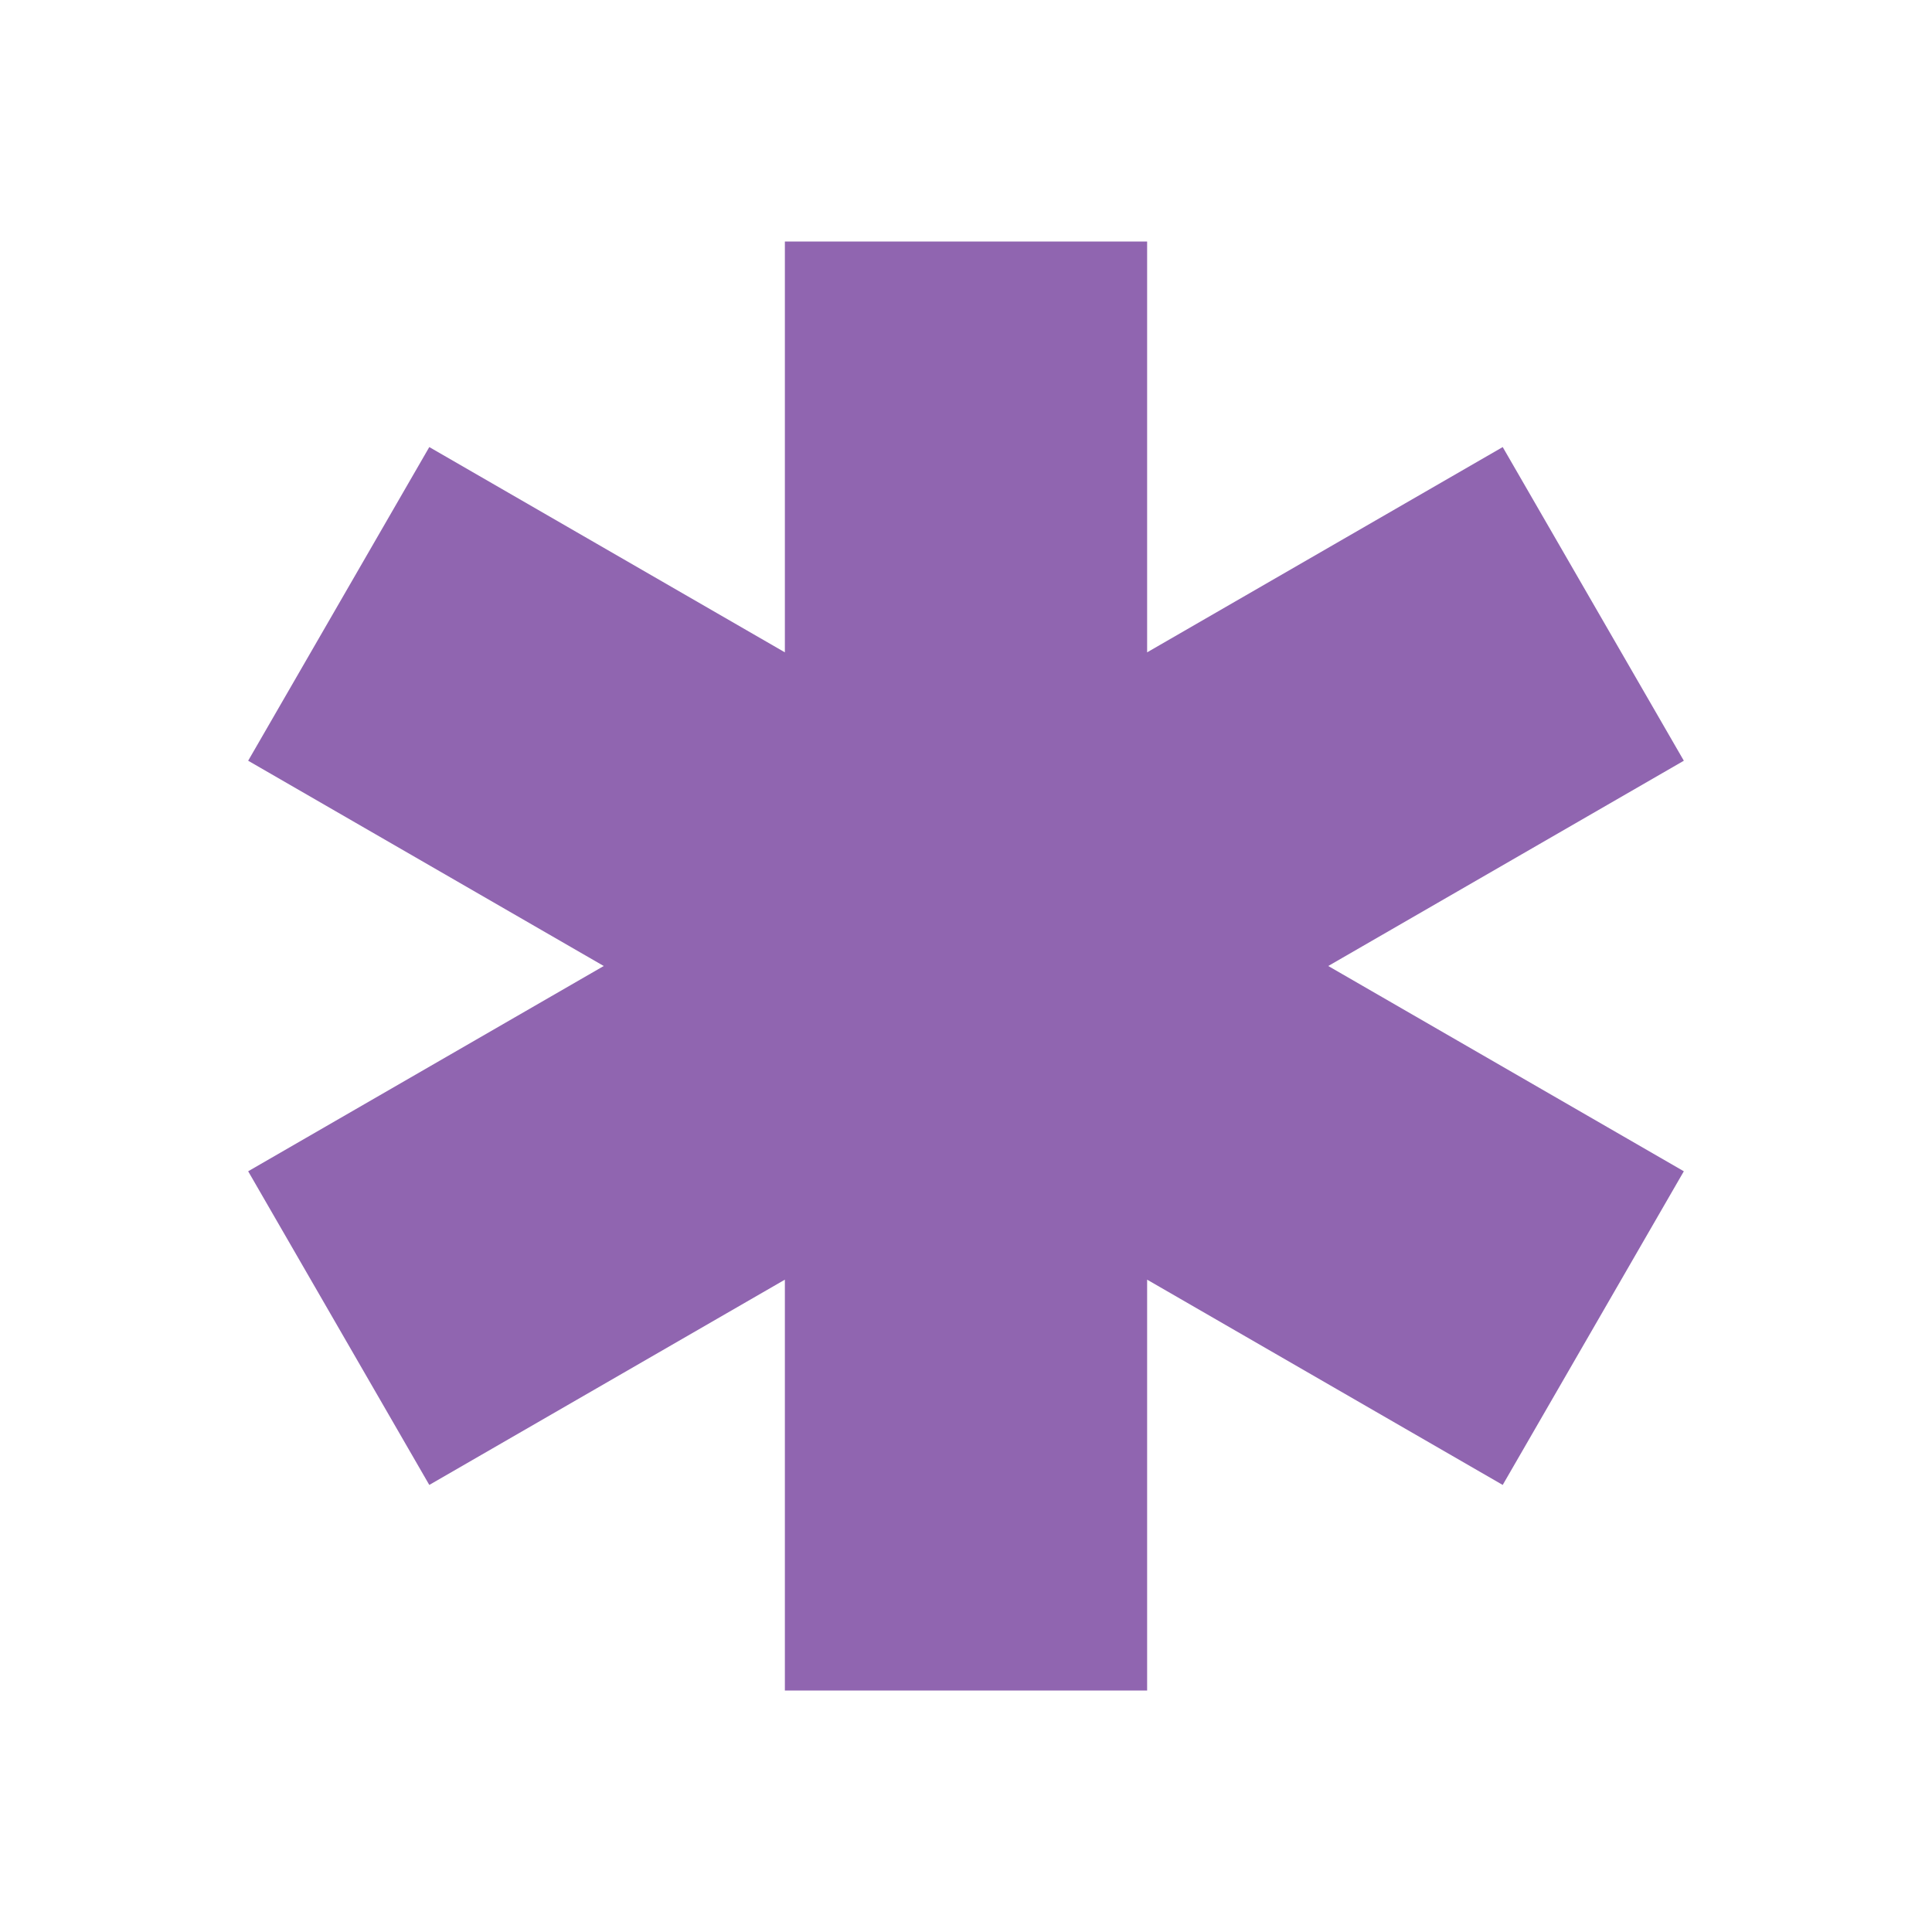
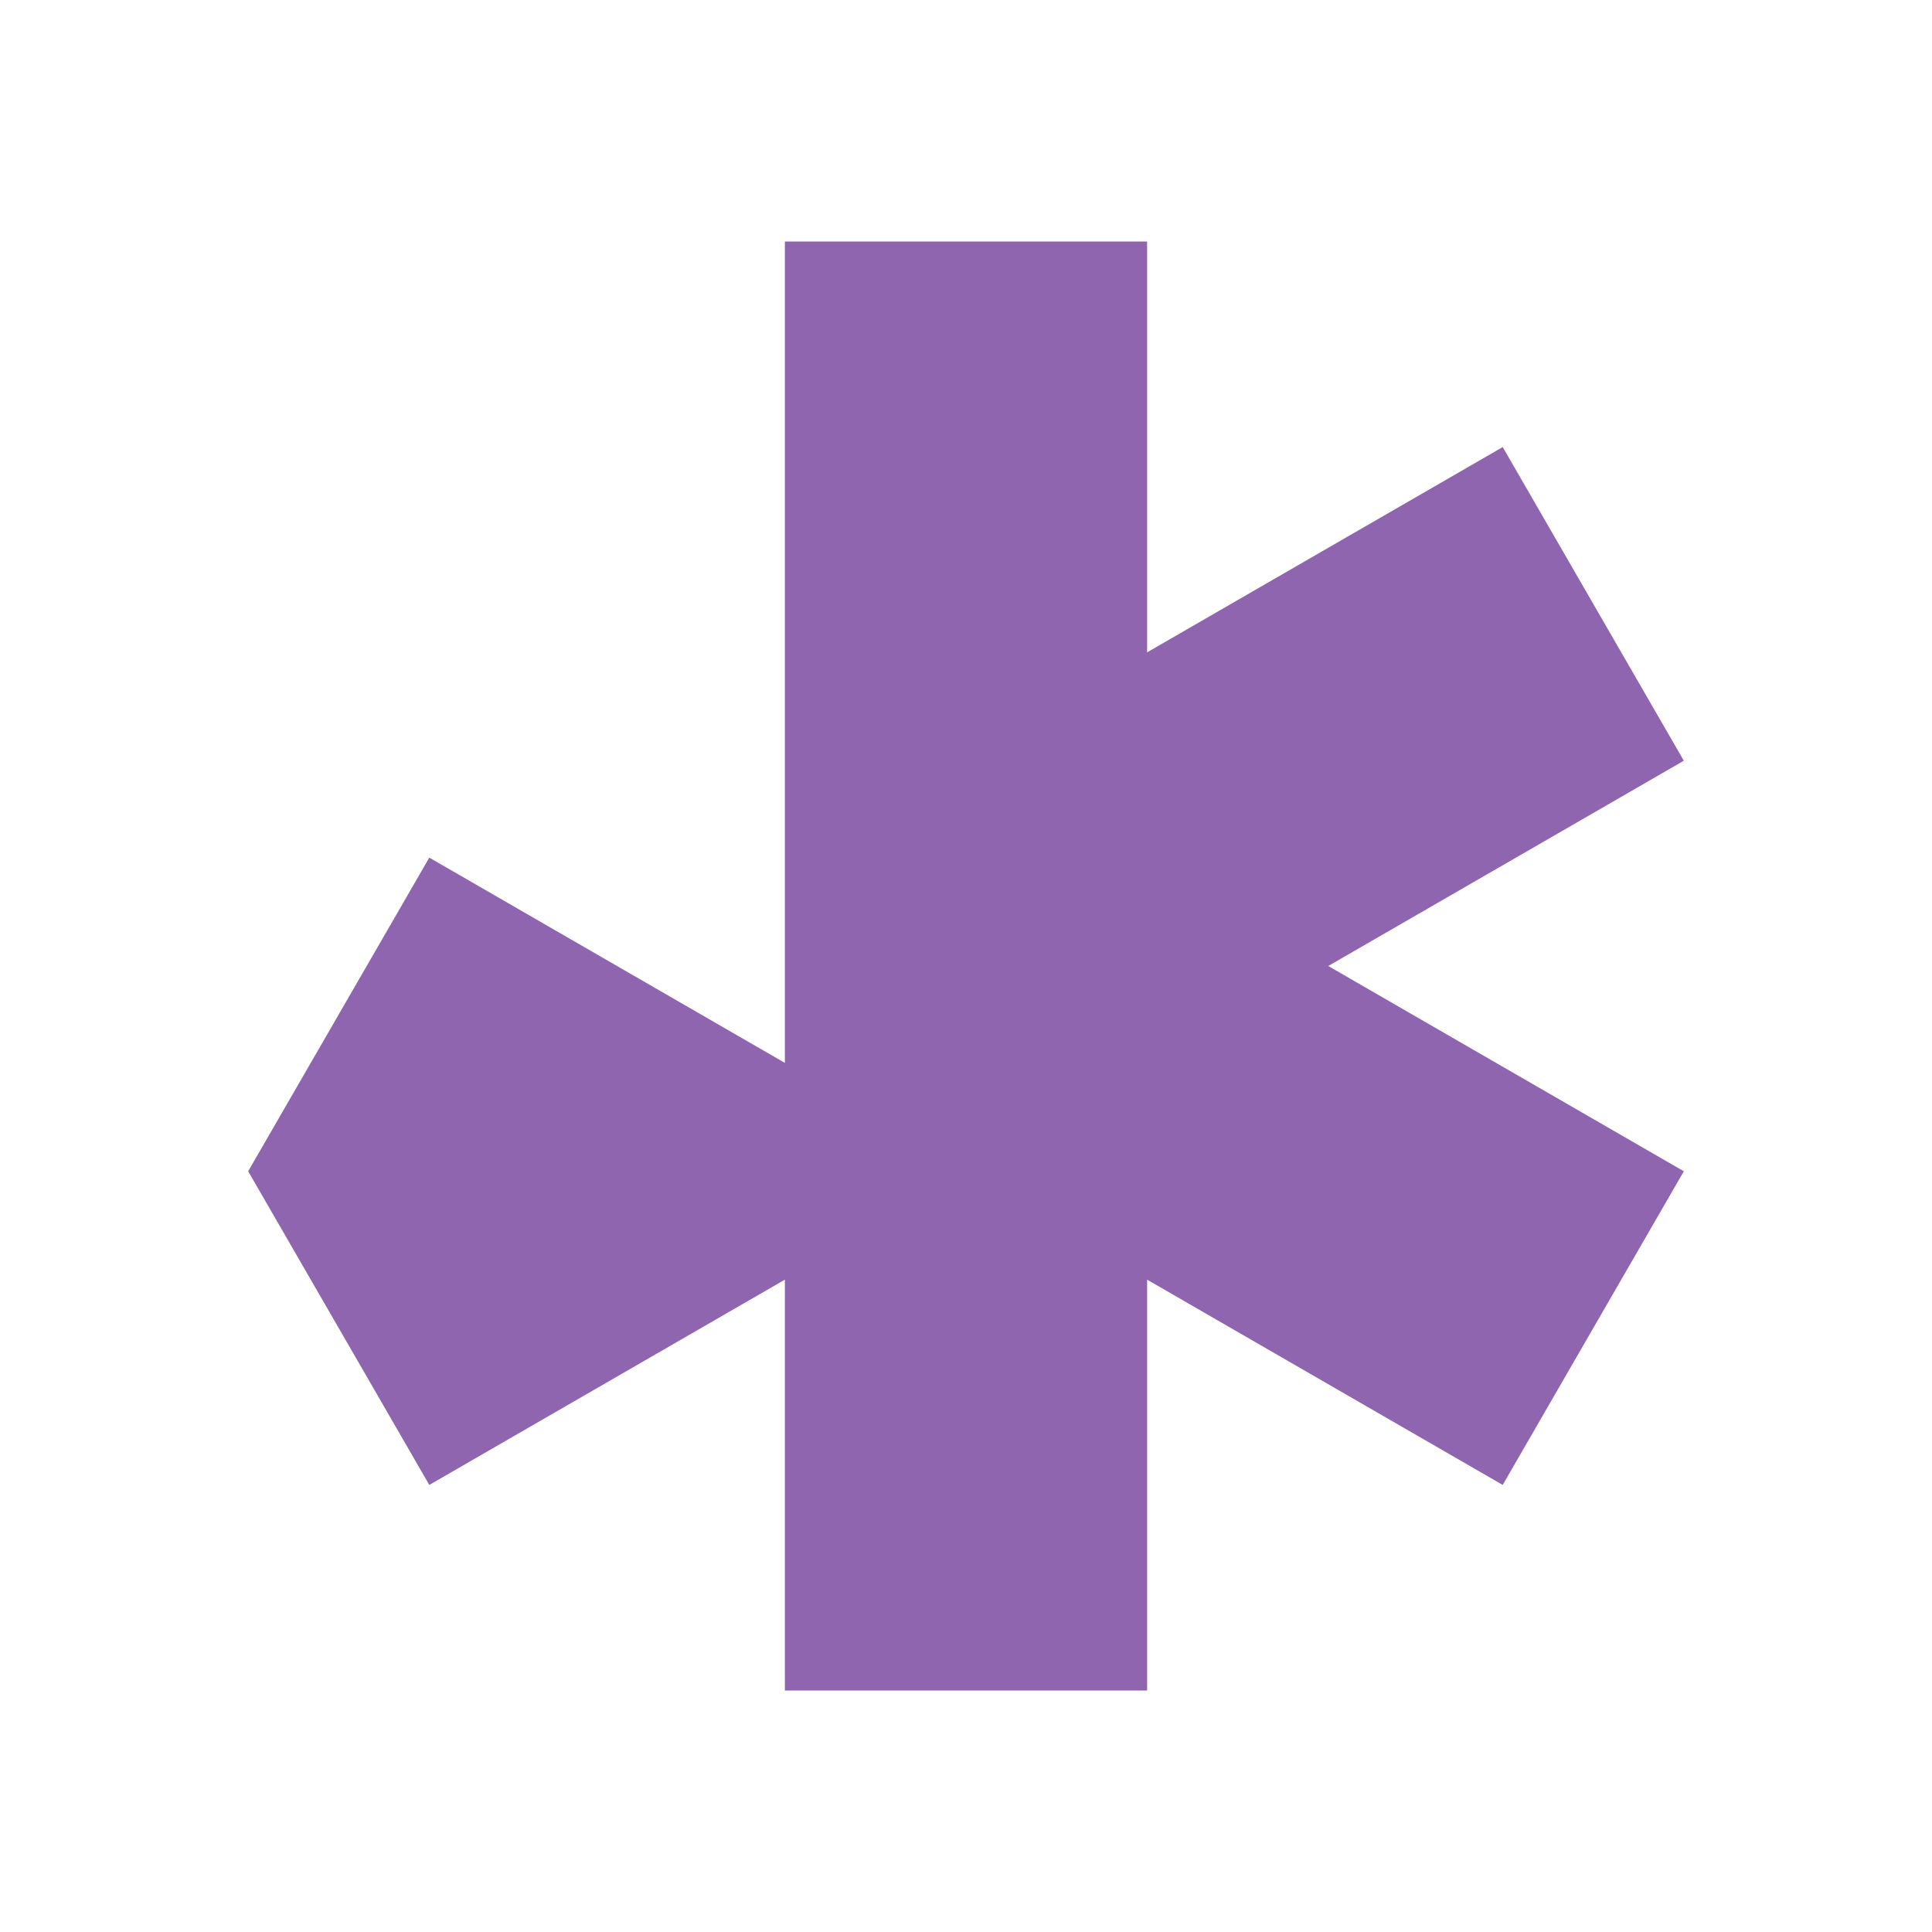
<svg xmlns="http://www.w3.org/2000/svg" viewBox="0 0 20 20" fill="#9065B0">
-   <path d="m13.75 10 3.681 2.125-1.875 3.247-3.681-2.125V17.5h-3.75v-4.253l-3.681 2.125-1.875-3.247L6.25 10 2.569 7.875l1.875-3.247 3.681 2.125V2.5h3.75v4.253l3.681-2.125 1.875 3.247z" fill="#9065B0" />
+   <path d="m13.75 10 3.681 2.125-1.875 3.247-3.681-2.125V17.5h-3.75v-4.253l-3.681 2.125-1.875-3.247l1.875-3.247 3.681 2.125V2.5h3.75v4.253l3.681-2.125 1.875 3.247z" fill="#9065B0" />
</svg>